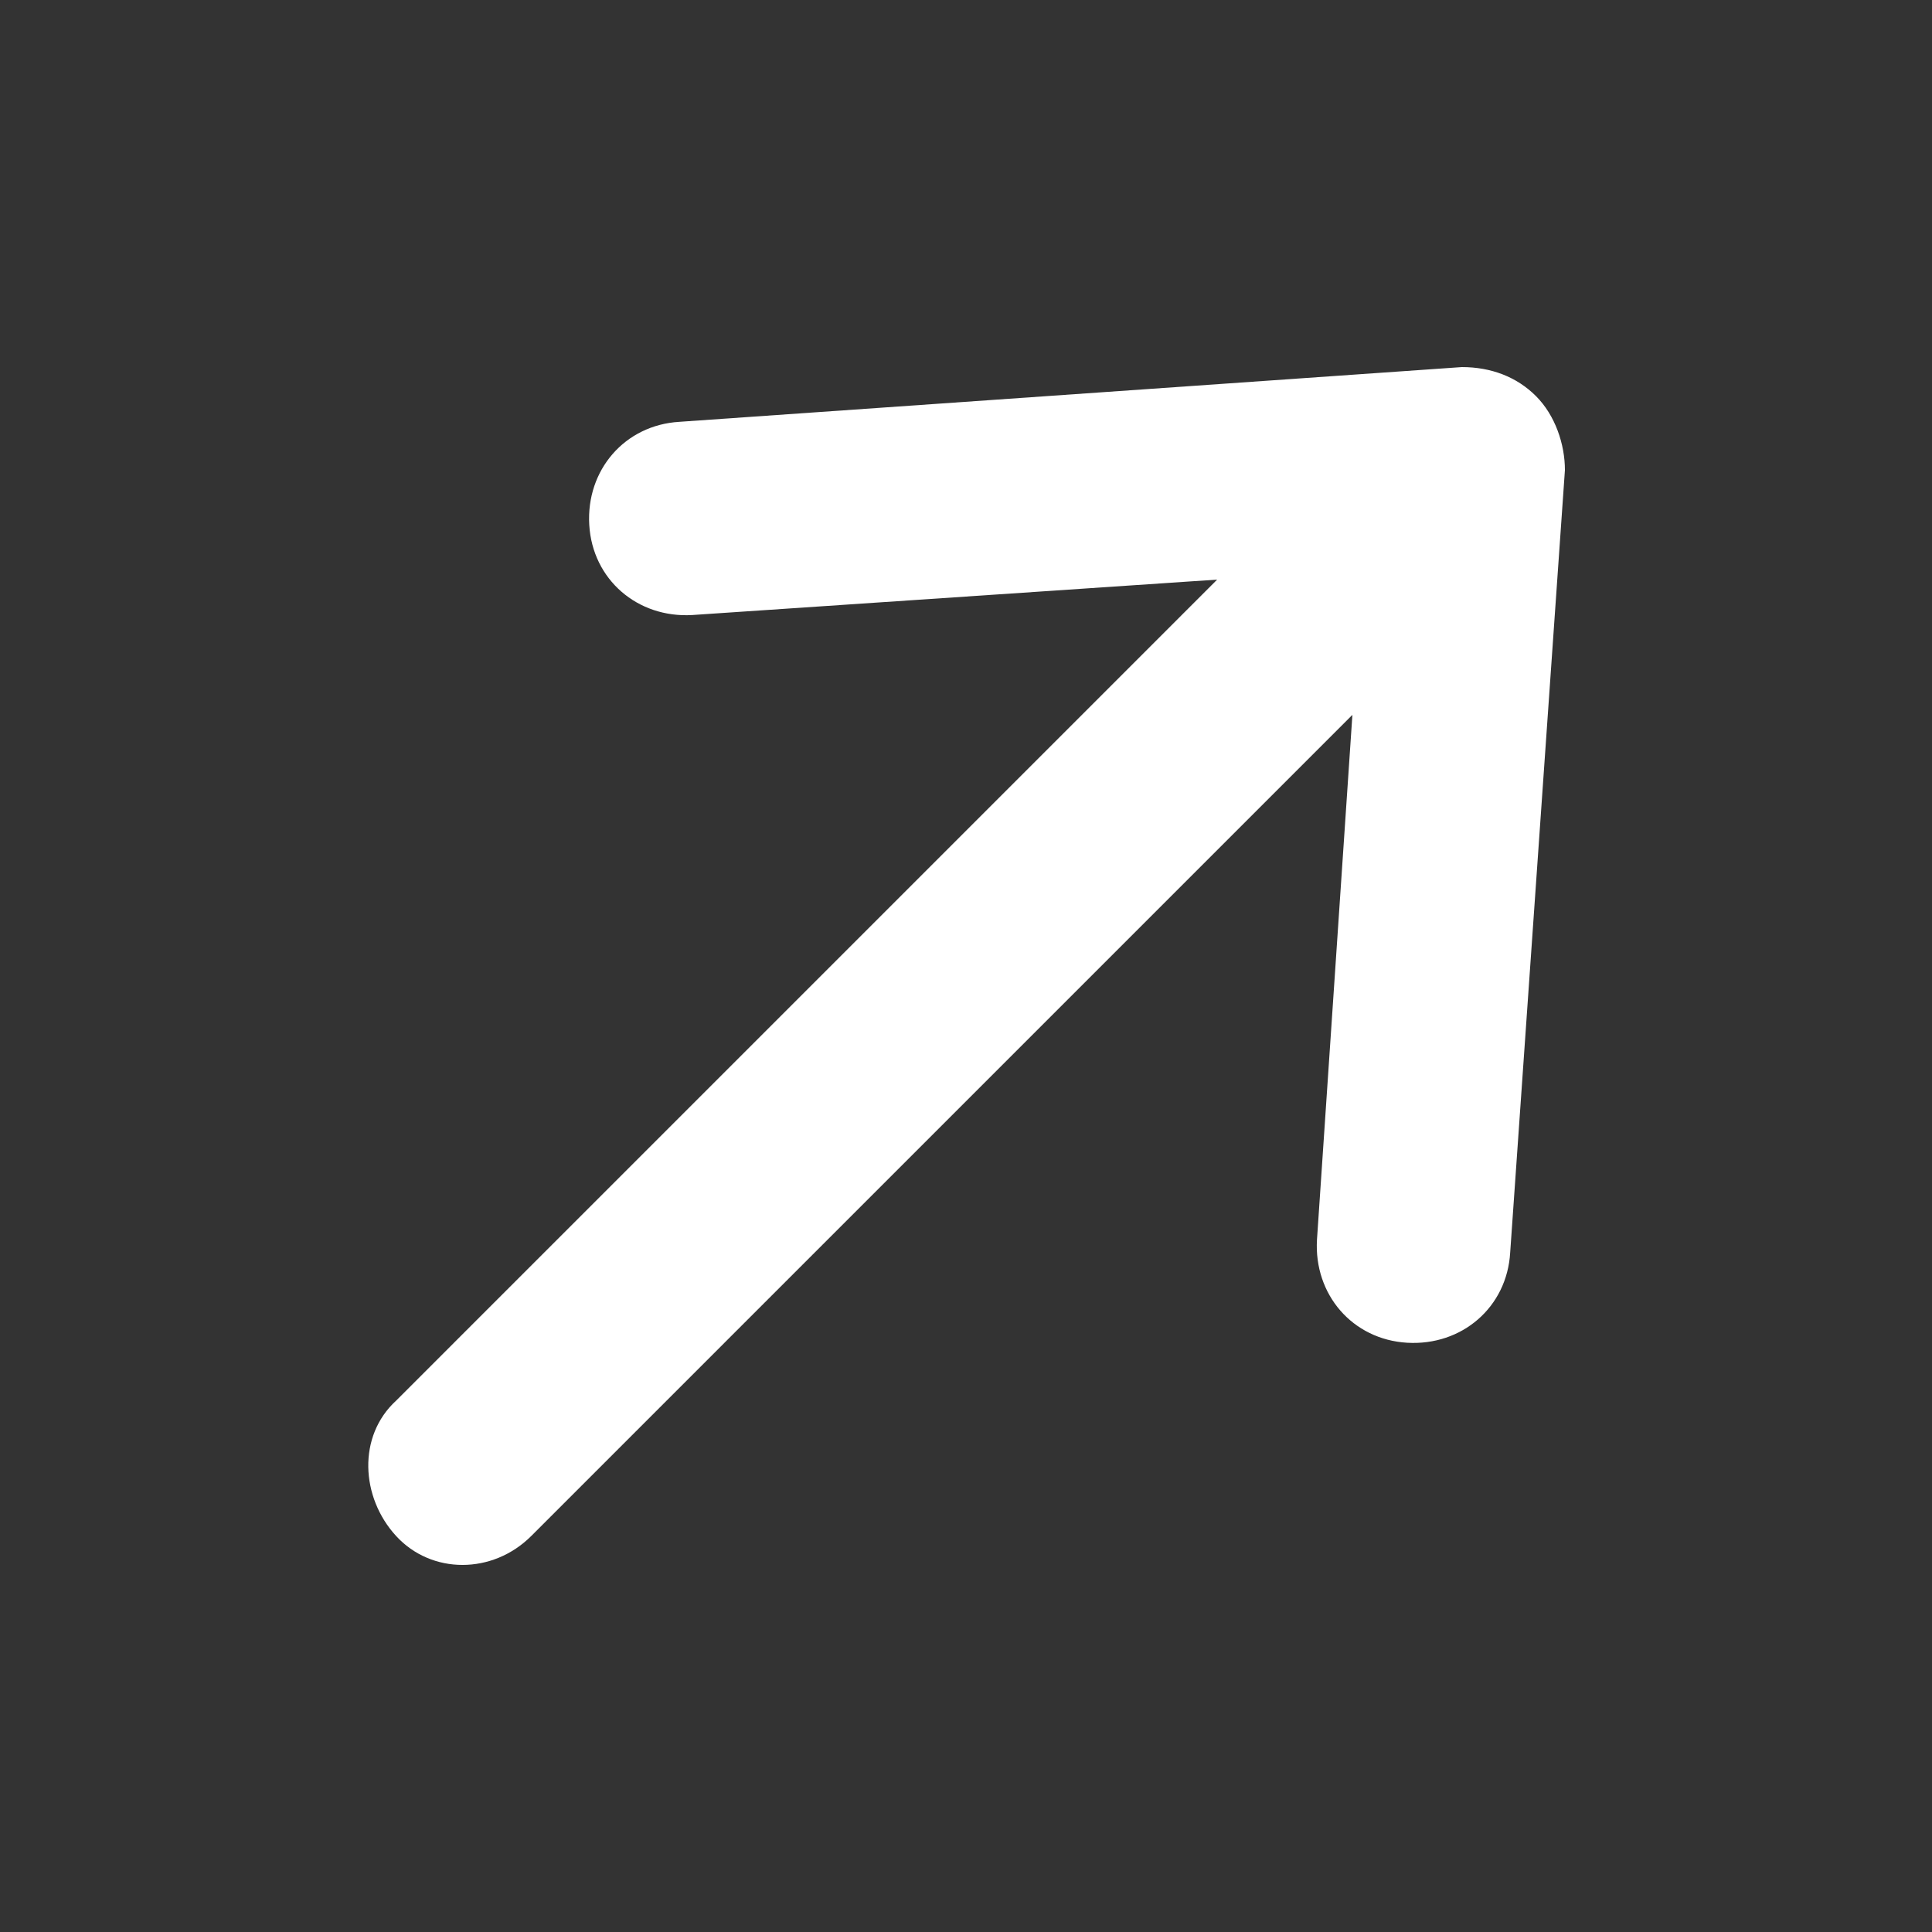
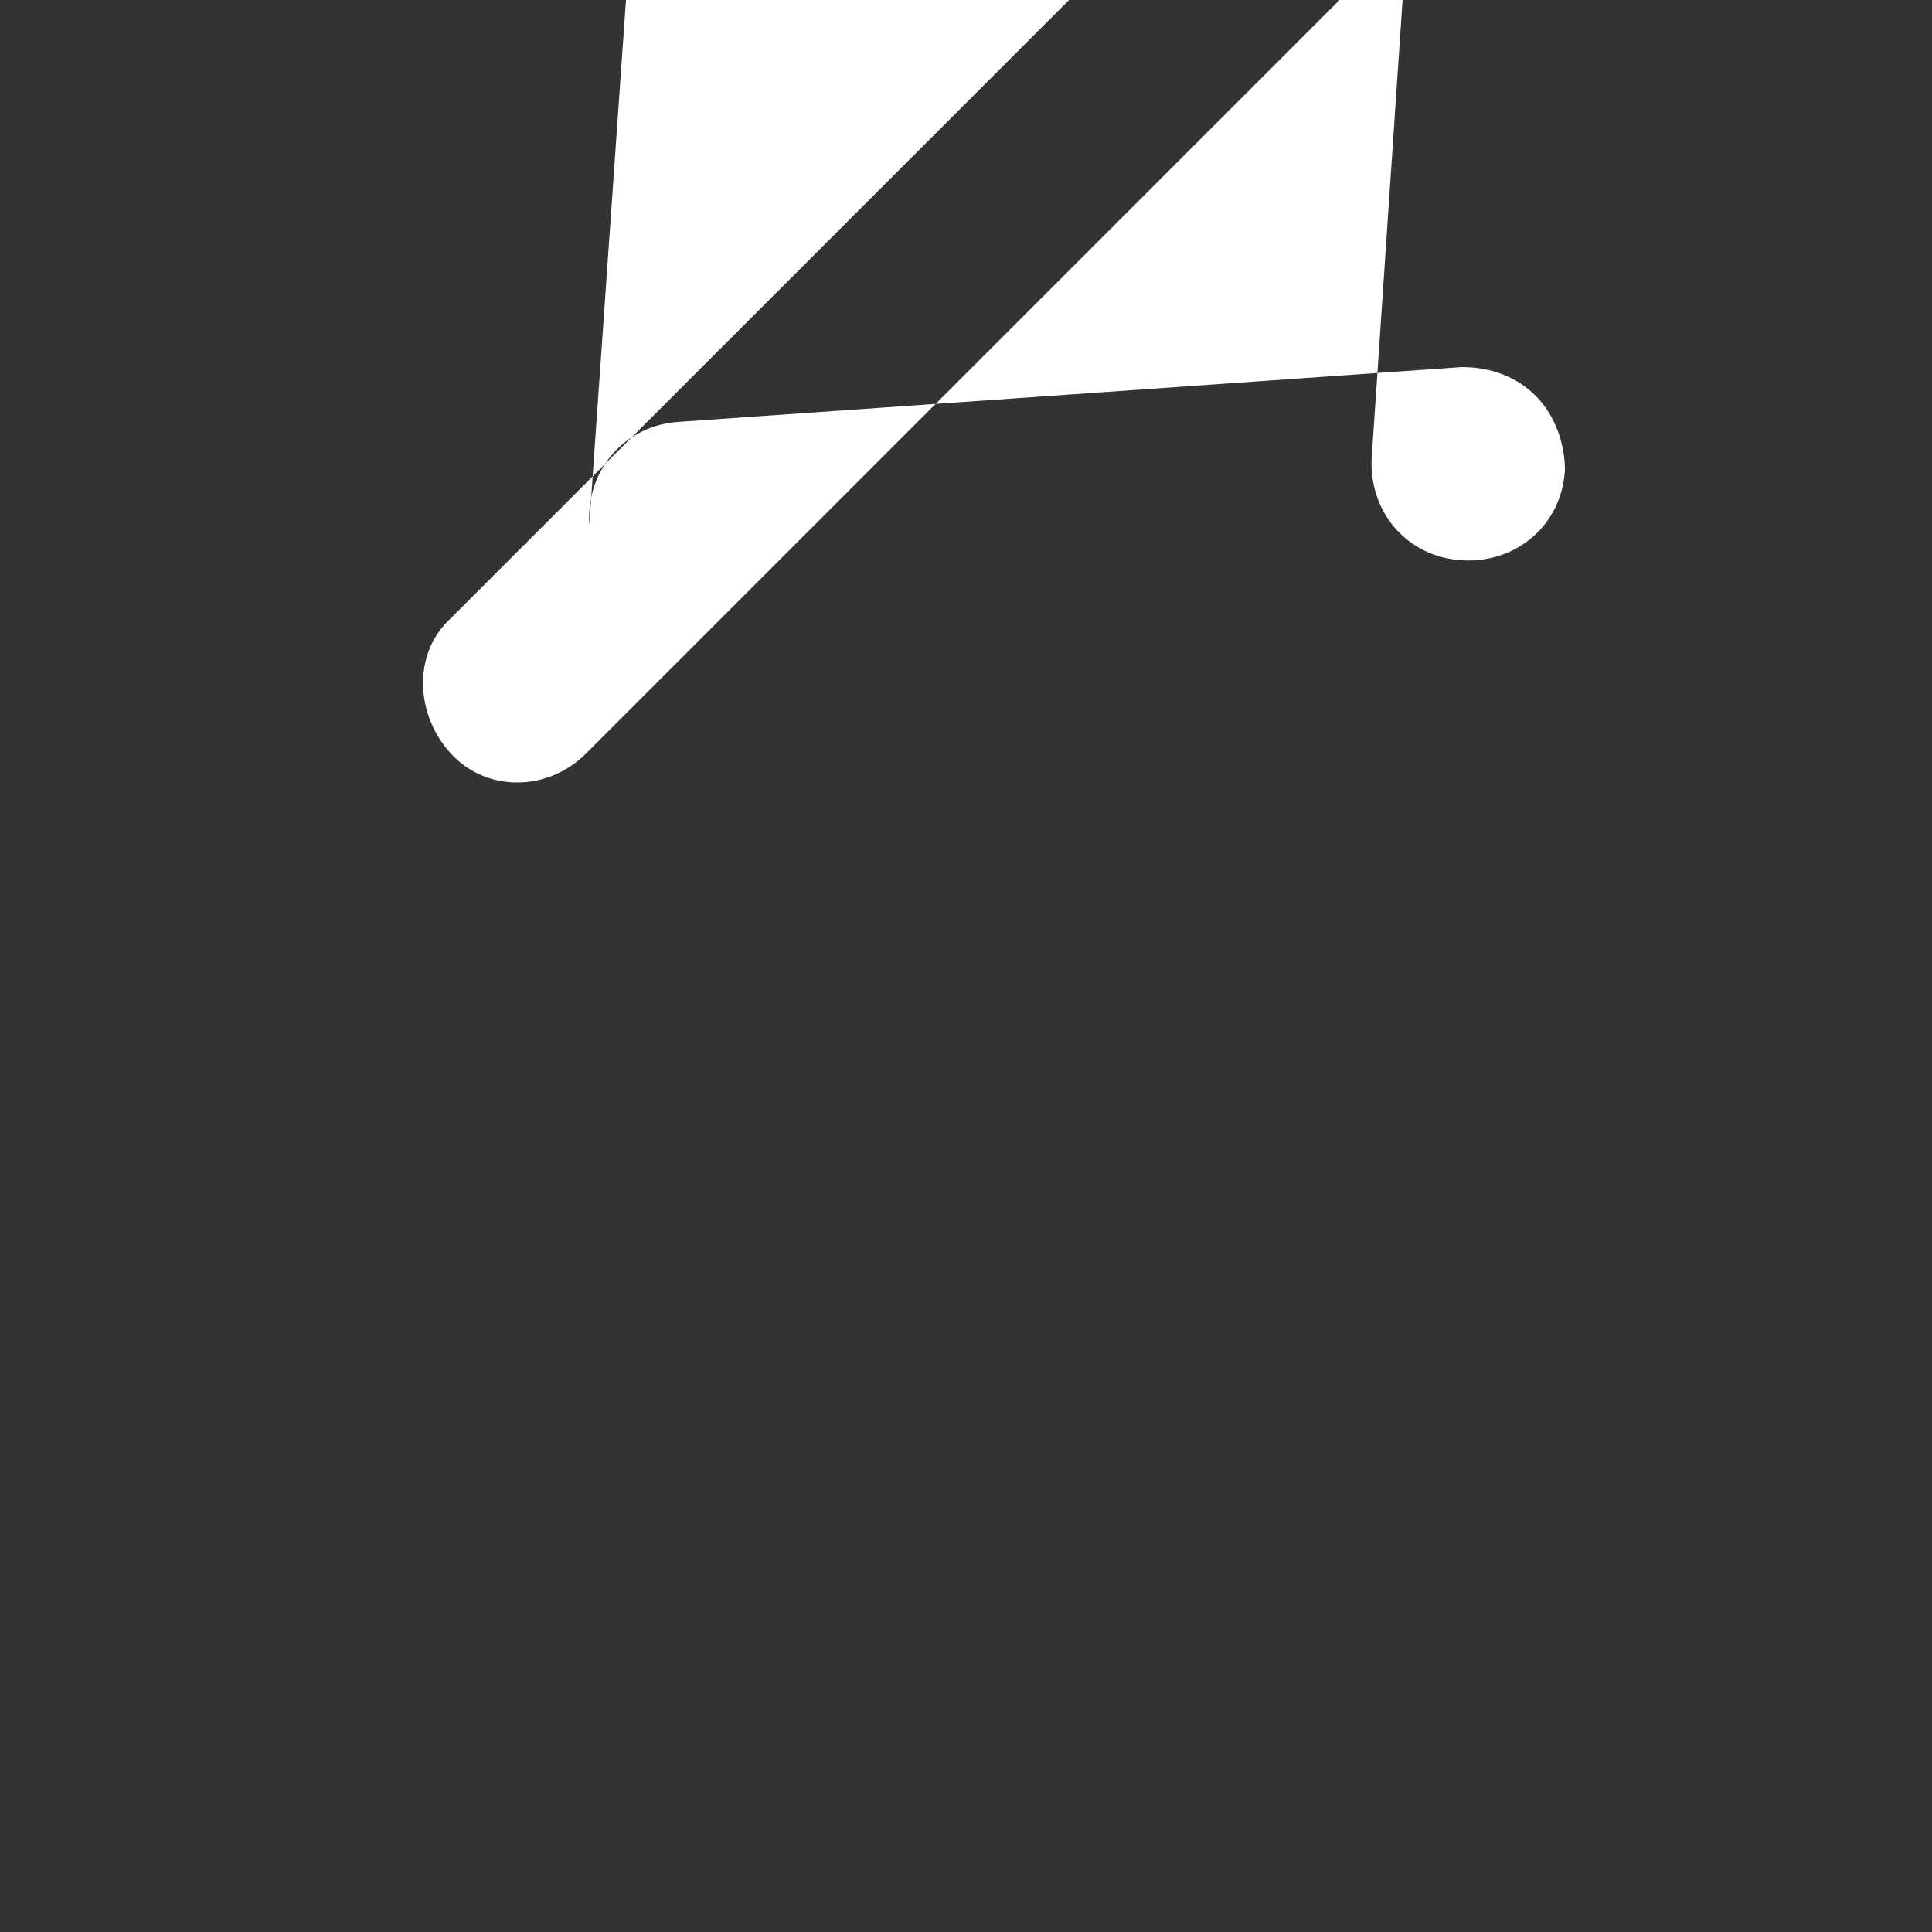
<svg xmlns="http://www.w3.org/2000/svg" viewBox="0 0 60 60">
  <rect x="0" y="0" width="60" height="60" fill="#333333" stroke="none" />
  <defs>
    <style> .cls-1 { fill: #fff; fill-rule: evenodd; } </style>
  </defs>
  <g>
    <g id="Layer_1">
-       <path class="cls-1" d="M18.3,16.3c-.1-1.7,1.1-3.1,2.8-3.2l24.3-1.7c.9,0,1.7.3,2.3.9s.9,1.5.9,2.3l-1.7,24.3c-.1,1.7-1.5,2.9-3.2,2.8-1.7-.1-2.9-1.5-2.8-3.2l1.1-16.3-25.5,25.5c-1.2,1.2-3.1,1.2-4.2,0s-1.2-3.1,0-4.2l25.5-25.5-16.3,1.1c-1.7.1-3.1-1.1-3.2-2.8Z" />
+       <path class="cls-1" d="M18.3,16.3c-.1-1.7,1.1-3.1,2.8-3.2l24.3-1.7c.9,0,1.7.3,2.3.9s.9,1.5.9,2.3c-.1,1.7-1.5,2.9-3.2,2.8-1.7-.1-2.9-1.5-2.8-3.2l1.1-16.3-25.5,25.5c-1.2,1.2-3.1,1.2-4.2,0s-1.2-3.1,0-4.2l25.5-25.5-16.3,1.1c-1.7.1-3.1-1.1-3.2-2.8Z" />
    </g>
  </g>
</svg>